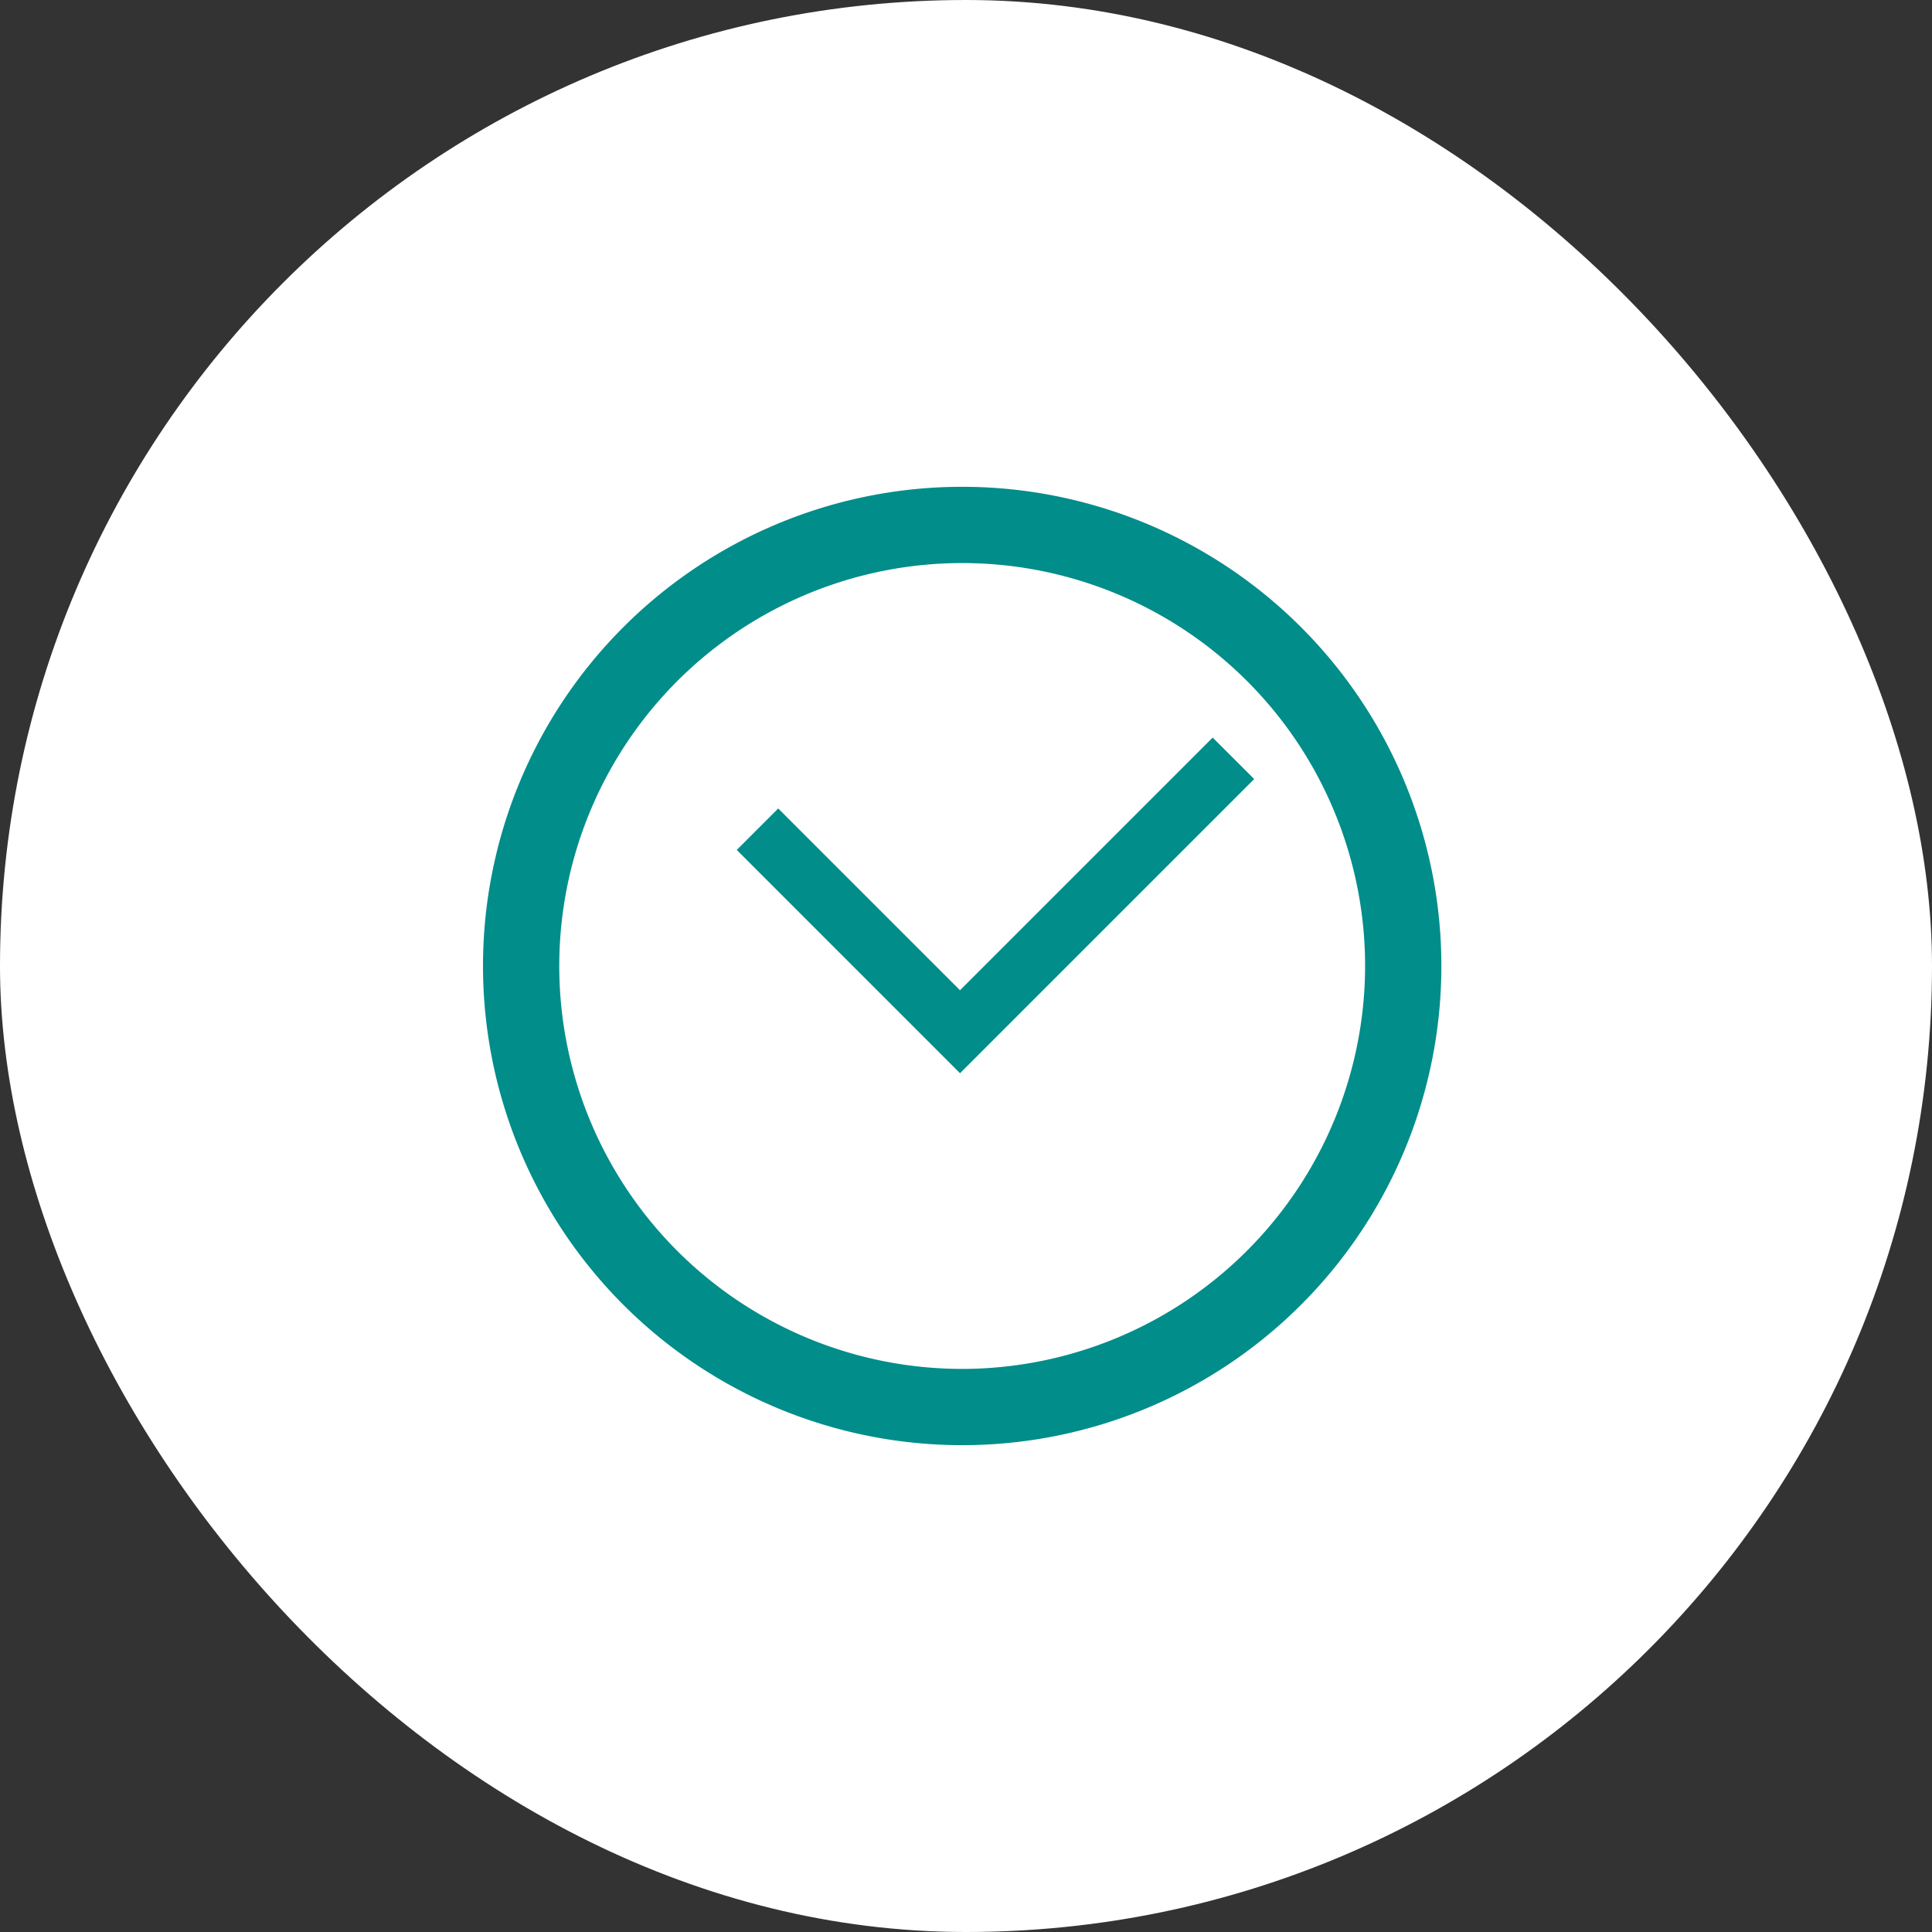
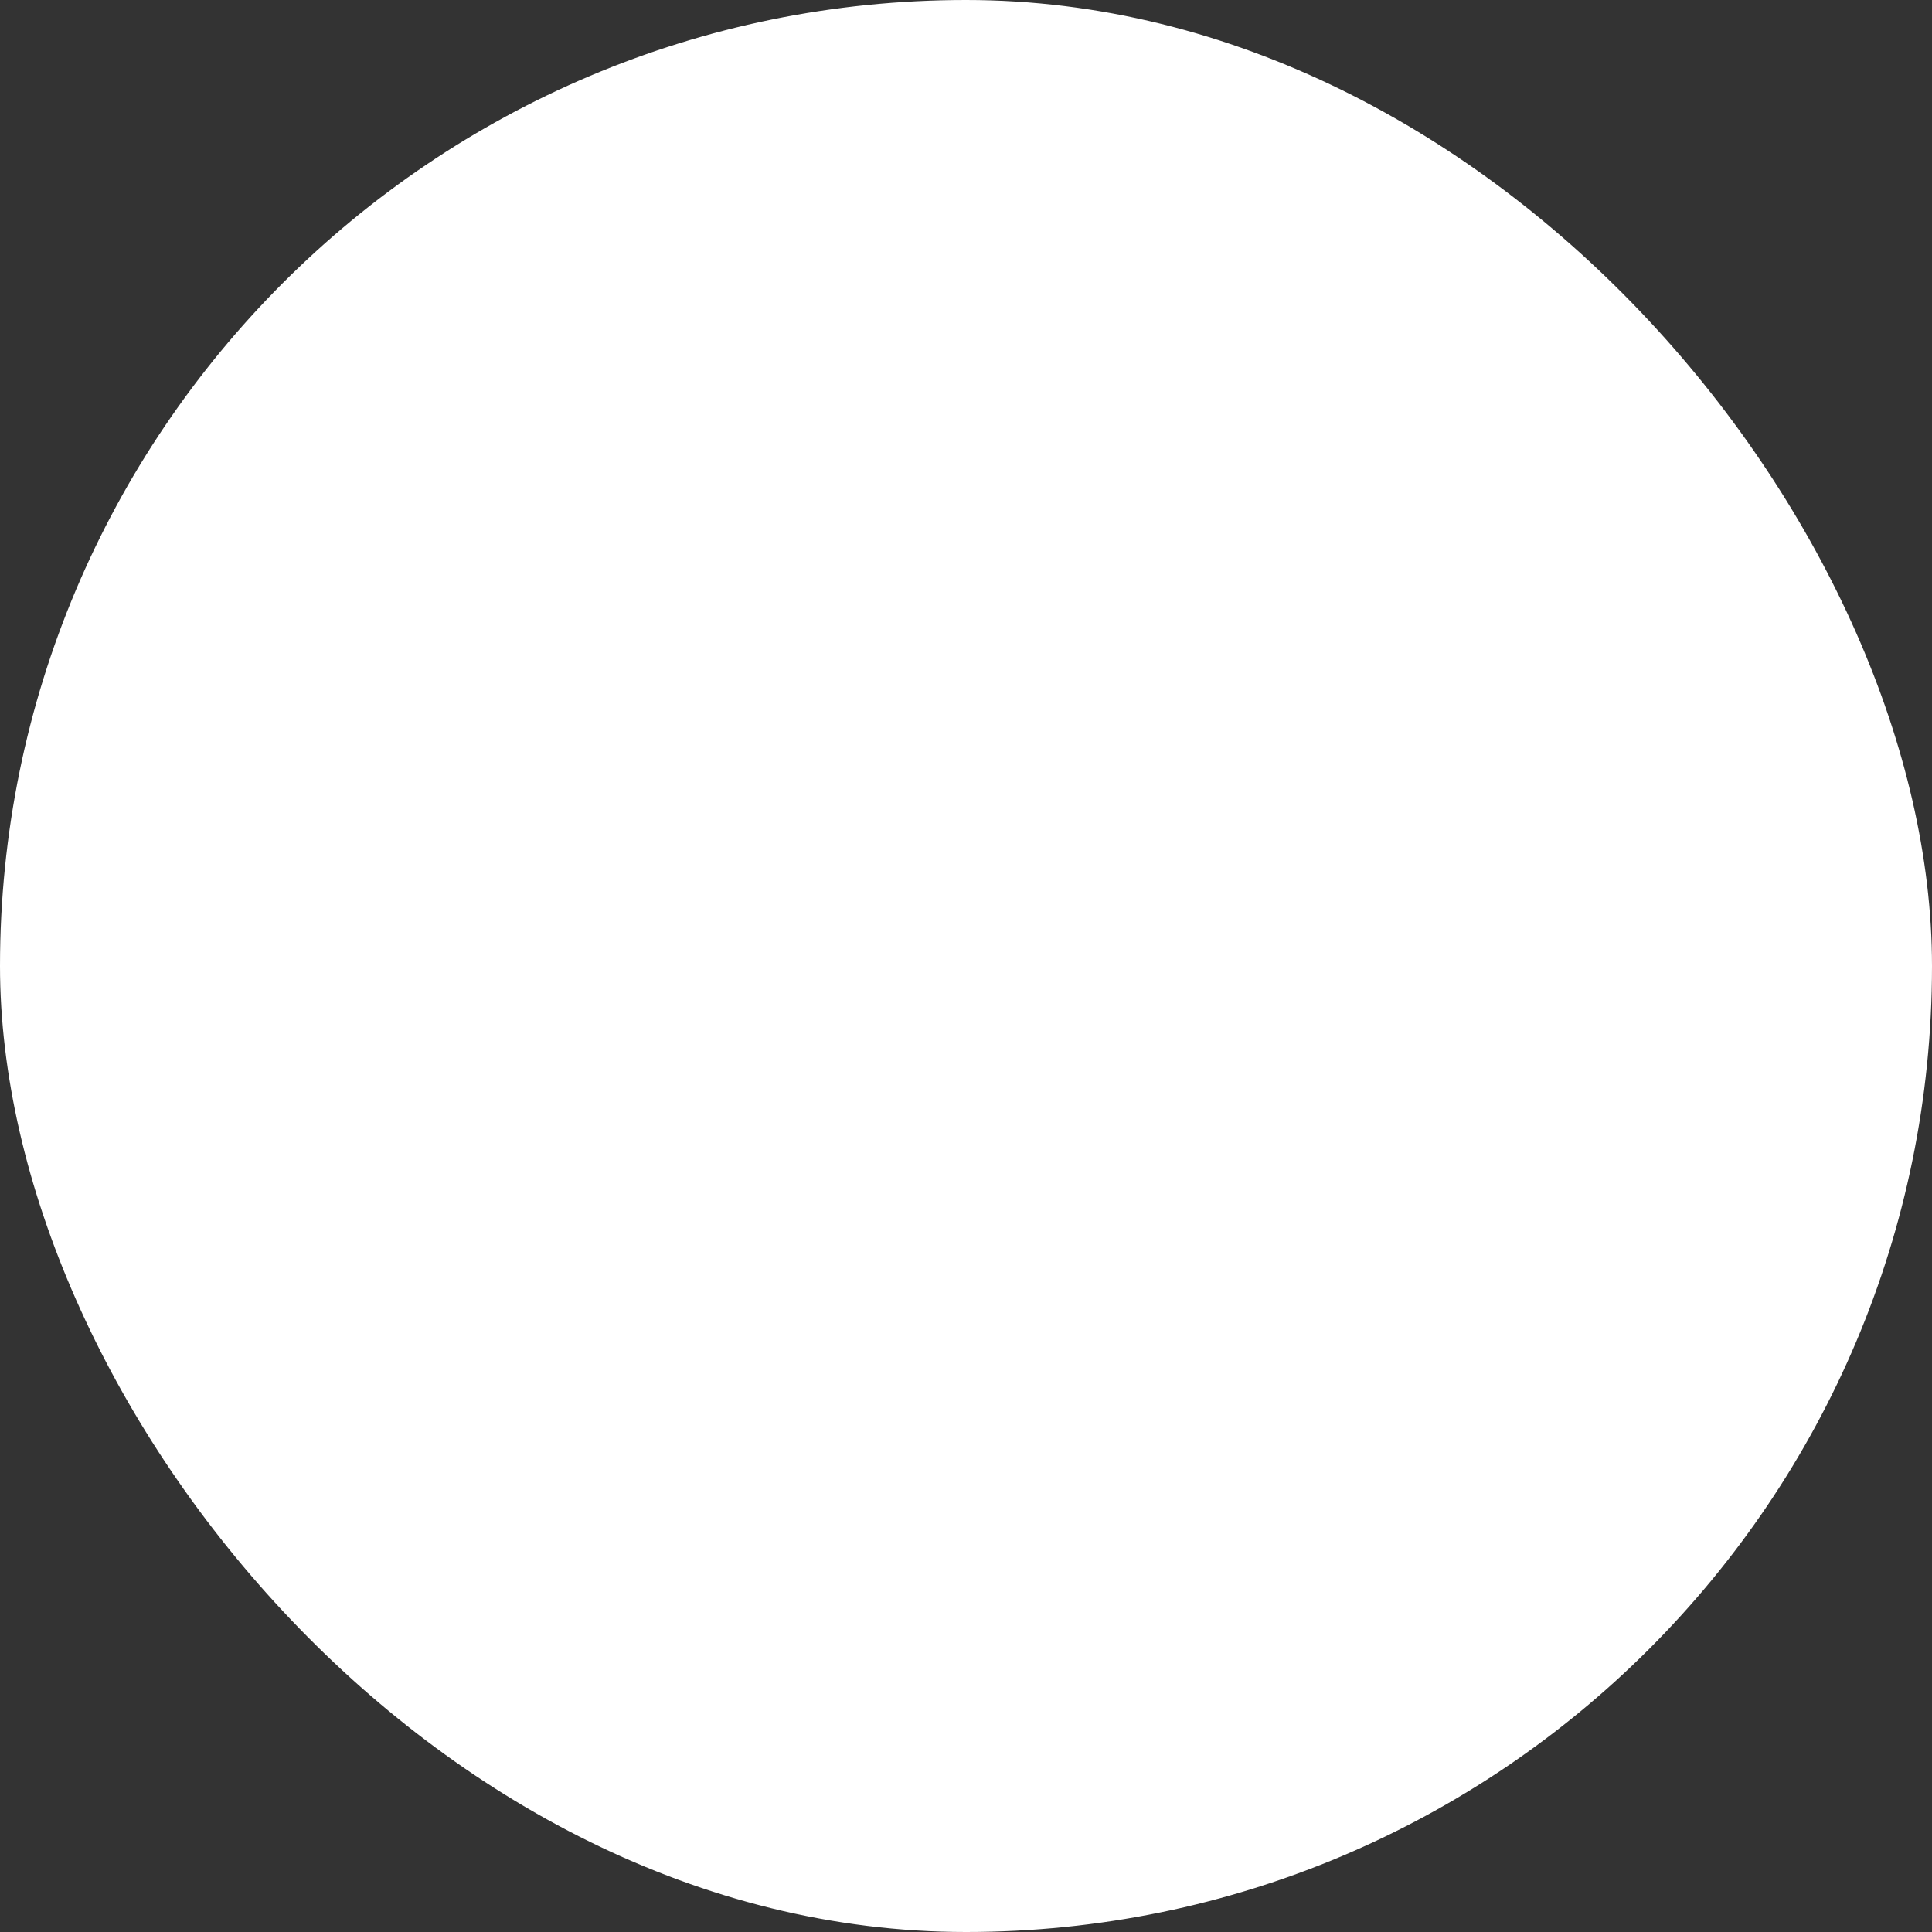
<svg xmlns="http://www.w3.org/2000/svg" width="120" height="120" viewBox="0 0 120 120">
  <rect x="0" y="0" width="120" height="120" fill="#333333" stroke="none" />
  <g id="Group_17665" data-name="Group 17665" transform="translate(0 -6948.158)">
    <rect id="Rectangle_17259" data-name="Rectangle 17259" width="120" height="120" rx="60" transform="translate(0 6948.158)" fill="#fff" />
-     <path id="Path_70080" data-name="Path 70080" d="M29.763,0A29.763,29.763,0,1,0,59.526,29.764,29.763,29.763,0,0,0,29.763,0m0,54.789A25.026,25.026,0,1,1,54.789,29.764,25.054,25.054,0,0,1,29.763,54.79M45.322,15.577,29.629,31.27,18.337,19.979l-2.576,2.576L29.629,36.424,47.9,18.153Z" transform="translate(30 6978.394)" fill="#018d8a" />
  </g>
</svg>